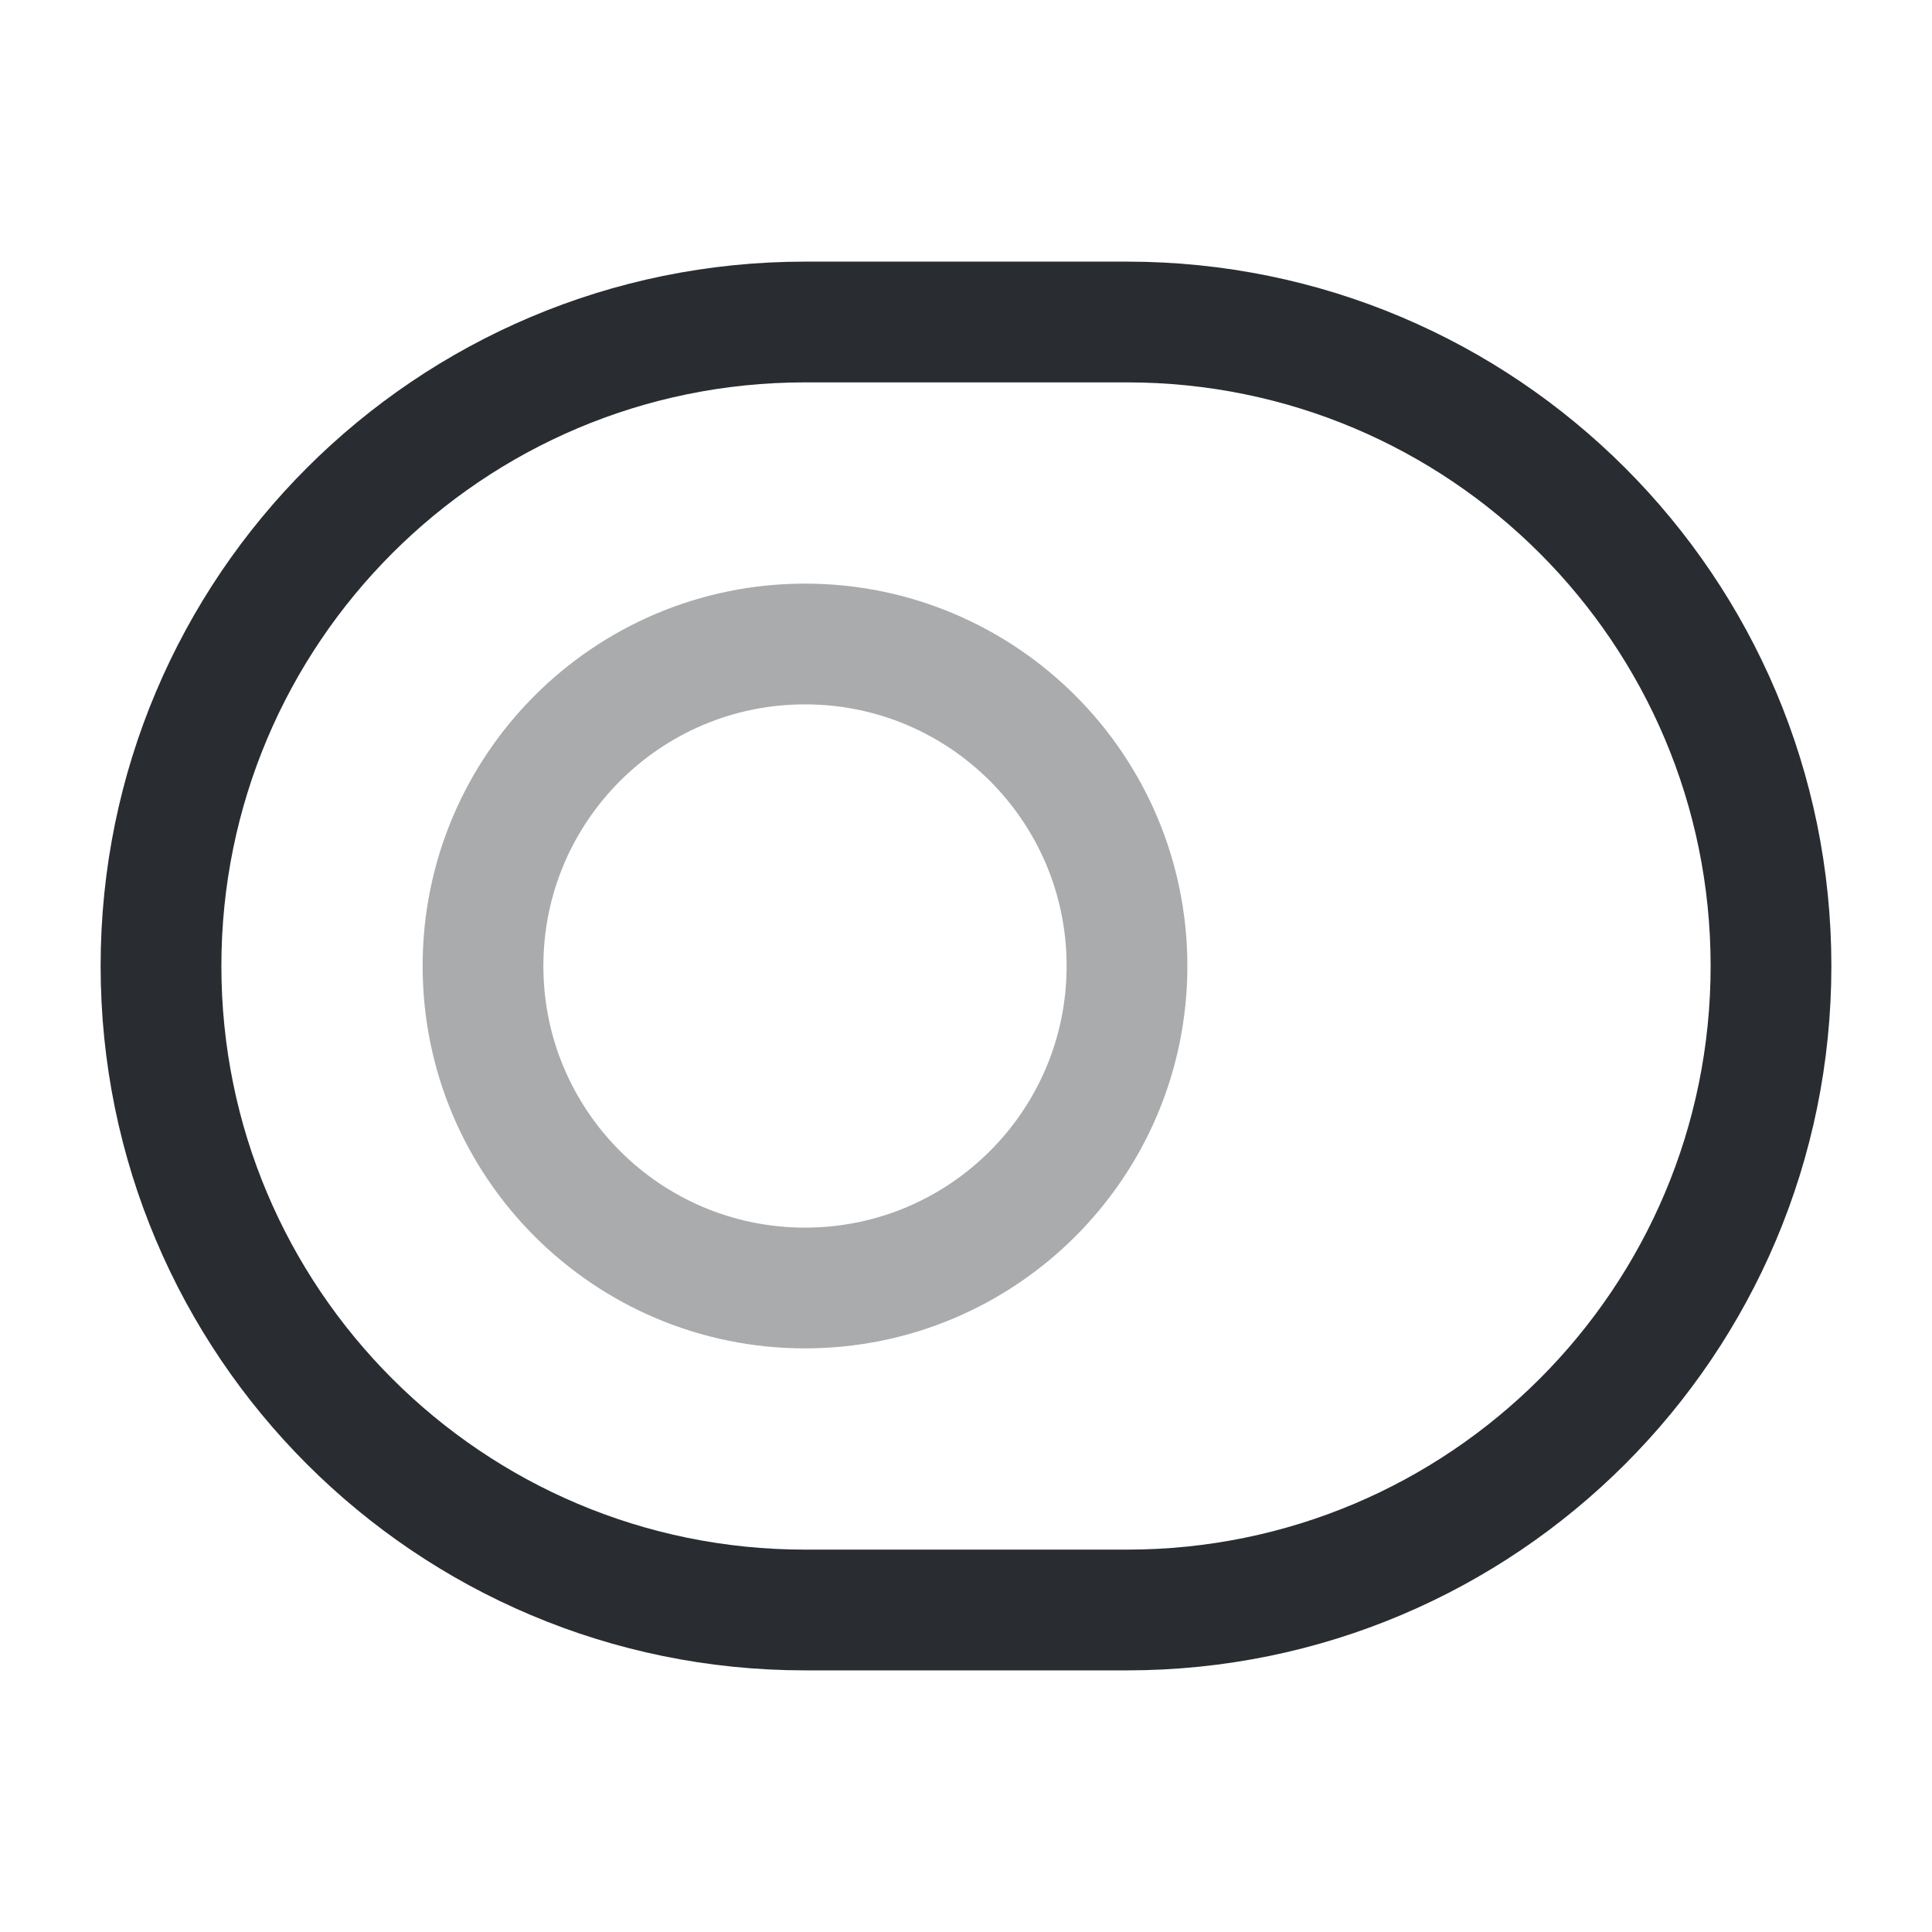
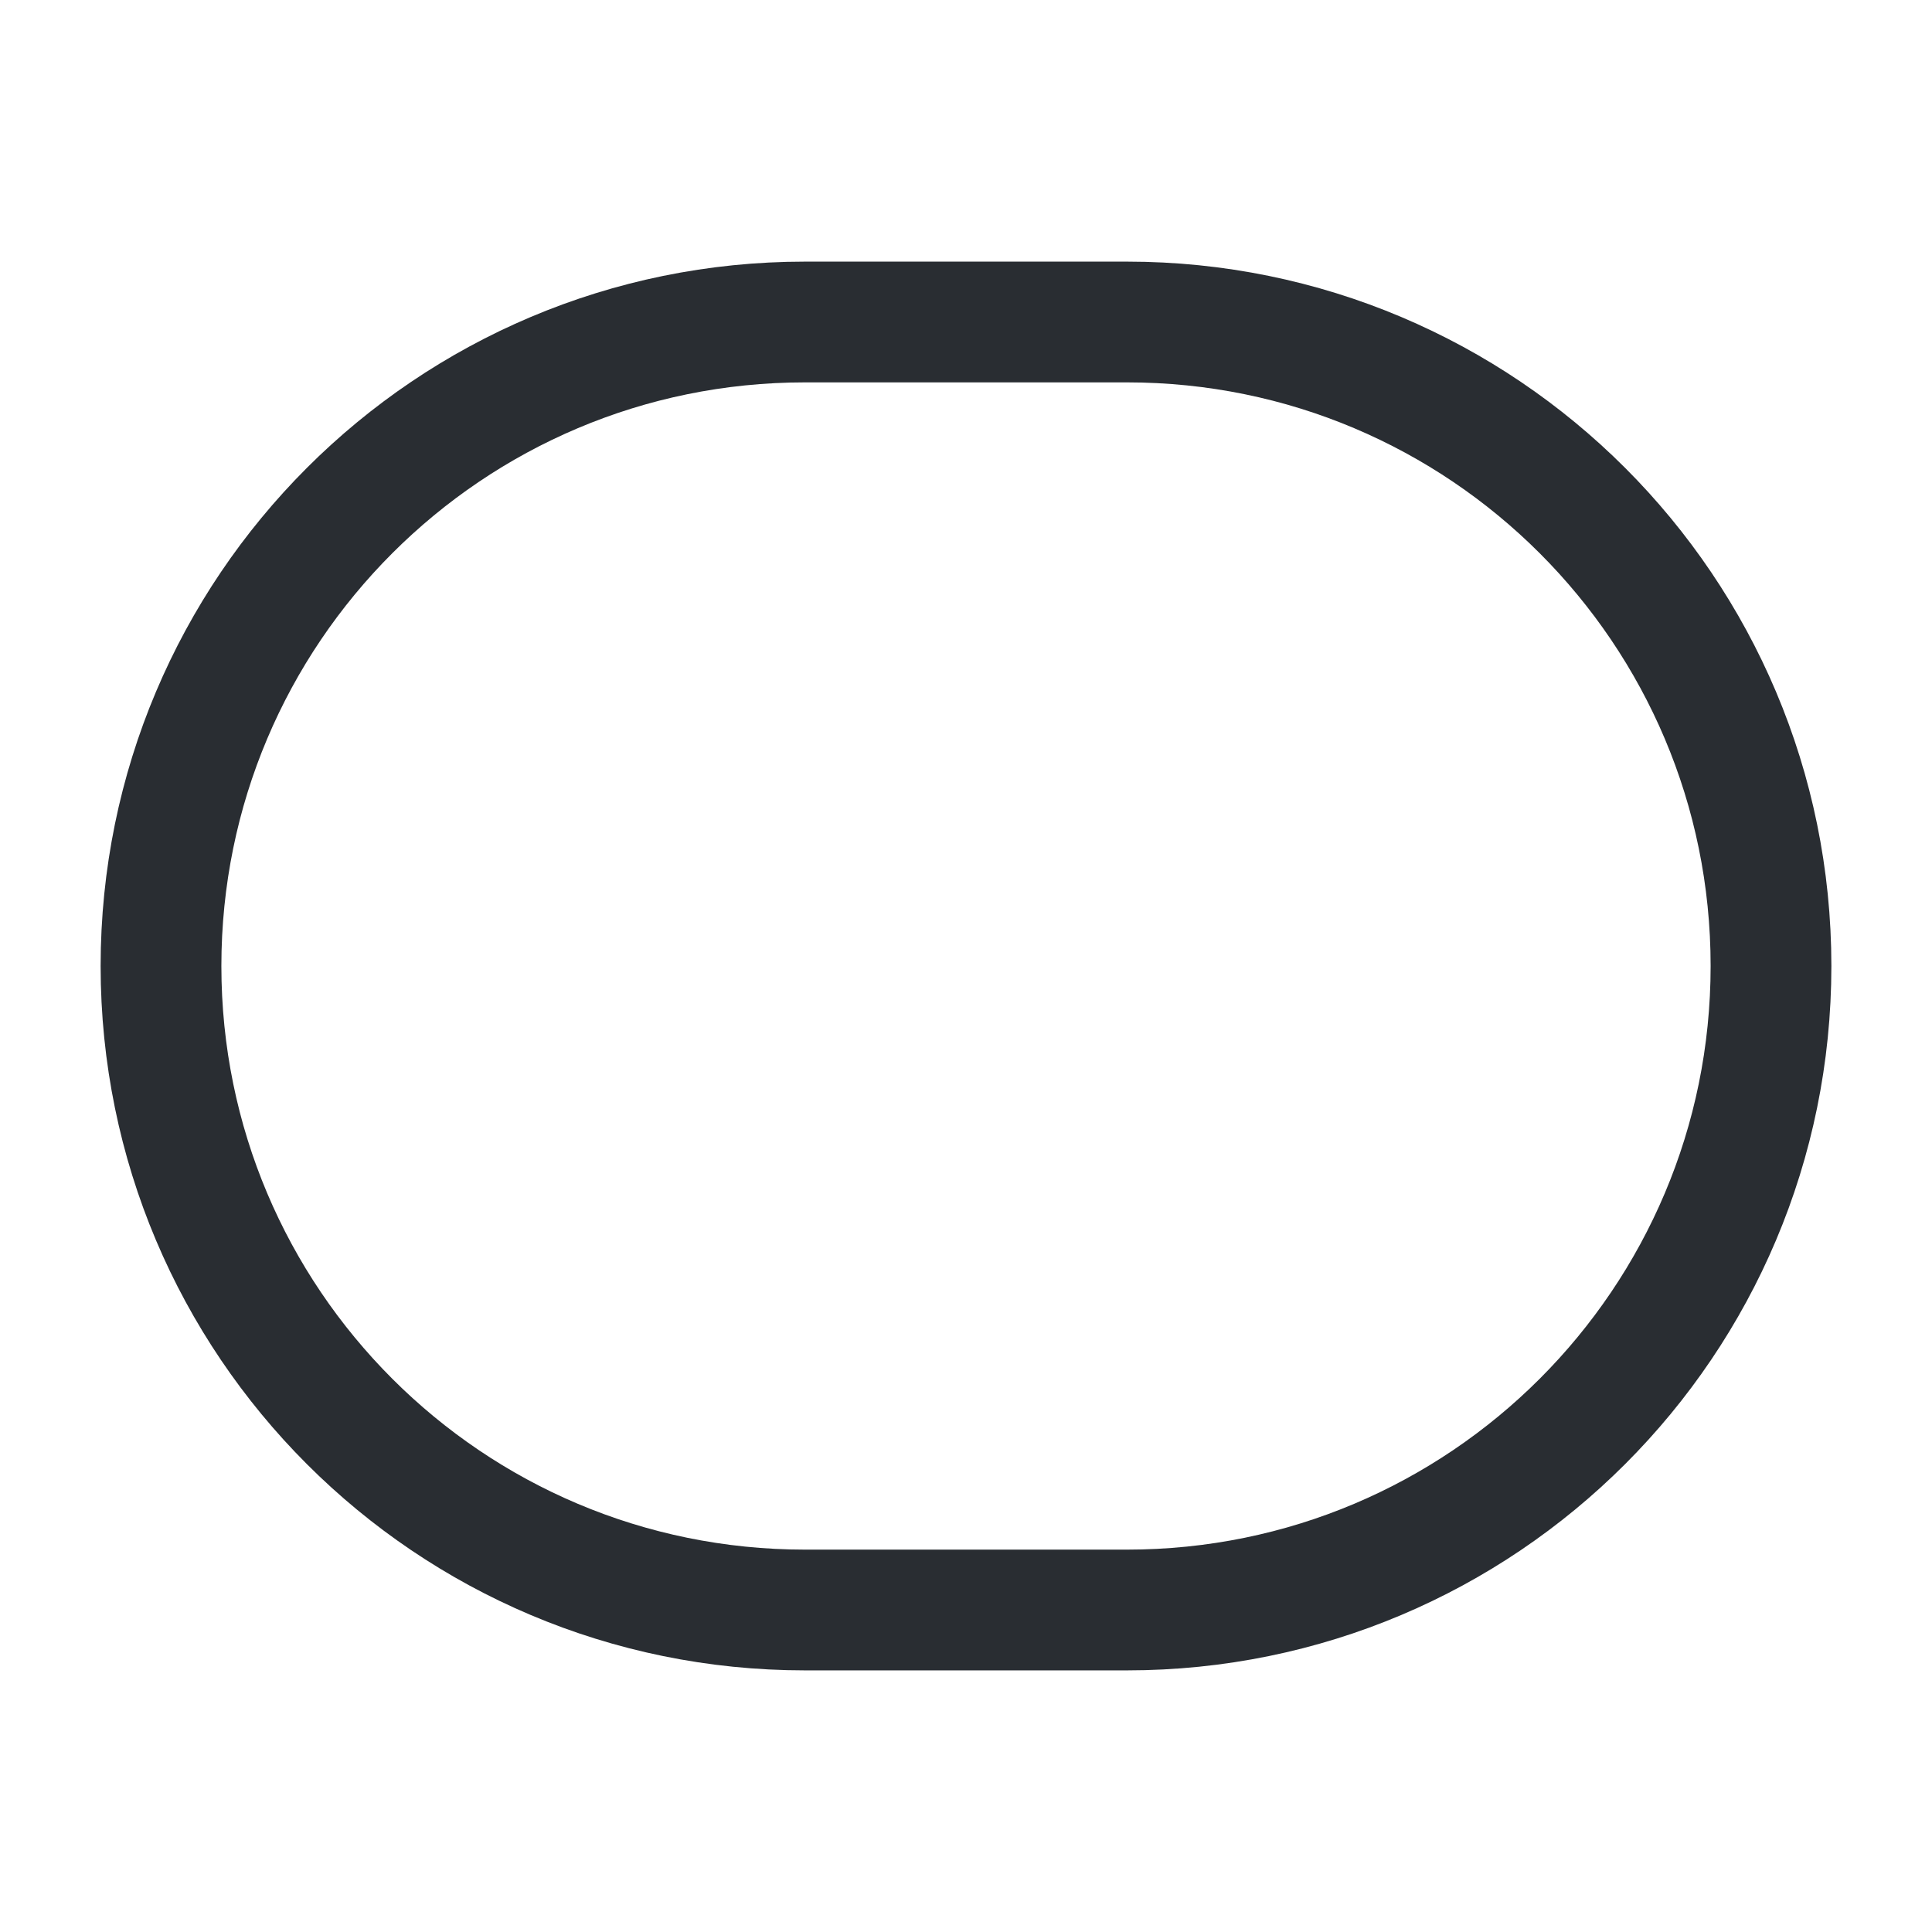
<svg xmlns="http://www.w3.org/2000/svg" width="800px" height="800px" viewBox="0 0 24 24" fill="none">
  <path d="M10 4H14C18.42 4 22 7.58 22 12C22 16.42 18.42 20 14 20H10C5.58 20 2 16.42 2 12C2 7.58 5.58 4 10 4Z" stroke="#292D32" stroke-width="1.5" stroke-linecap="round" stroke-linejoin="round" />
-   <path opacity="0.4" d="M10 16C12.209 16 14 14.209 14 12C14 9.791 12.209 8 10 8C7.791 8 6 9.791 6 12C6 14.209 7.791 16 10 16Z" stroke="#292D32" stroke-width="1.5" stroke-linecap="round" stroke-linejoin="round" />
</svg>